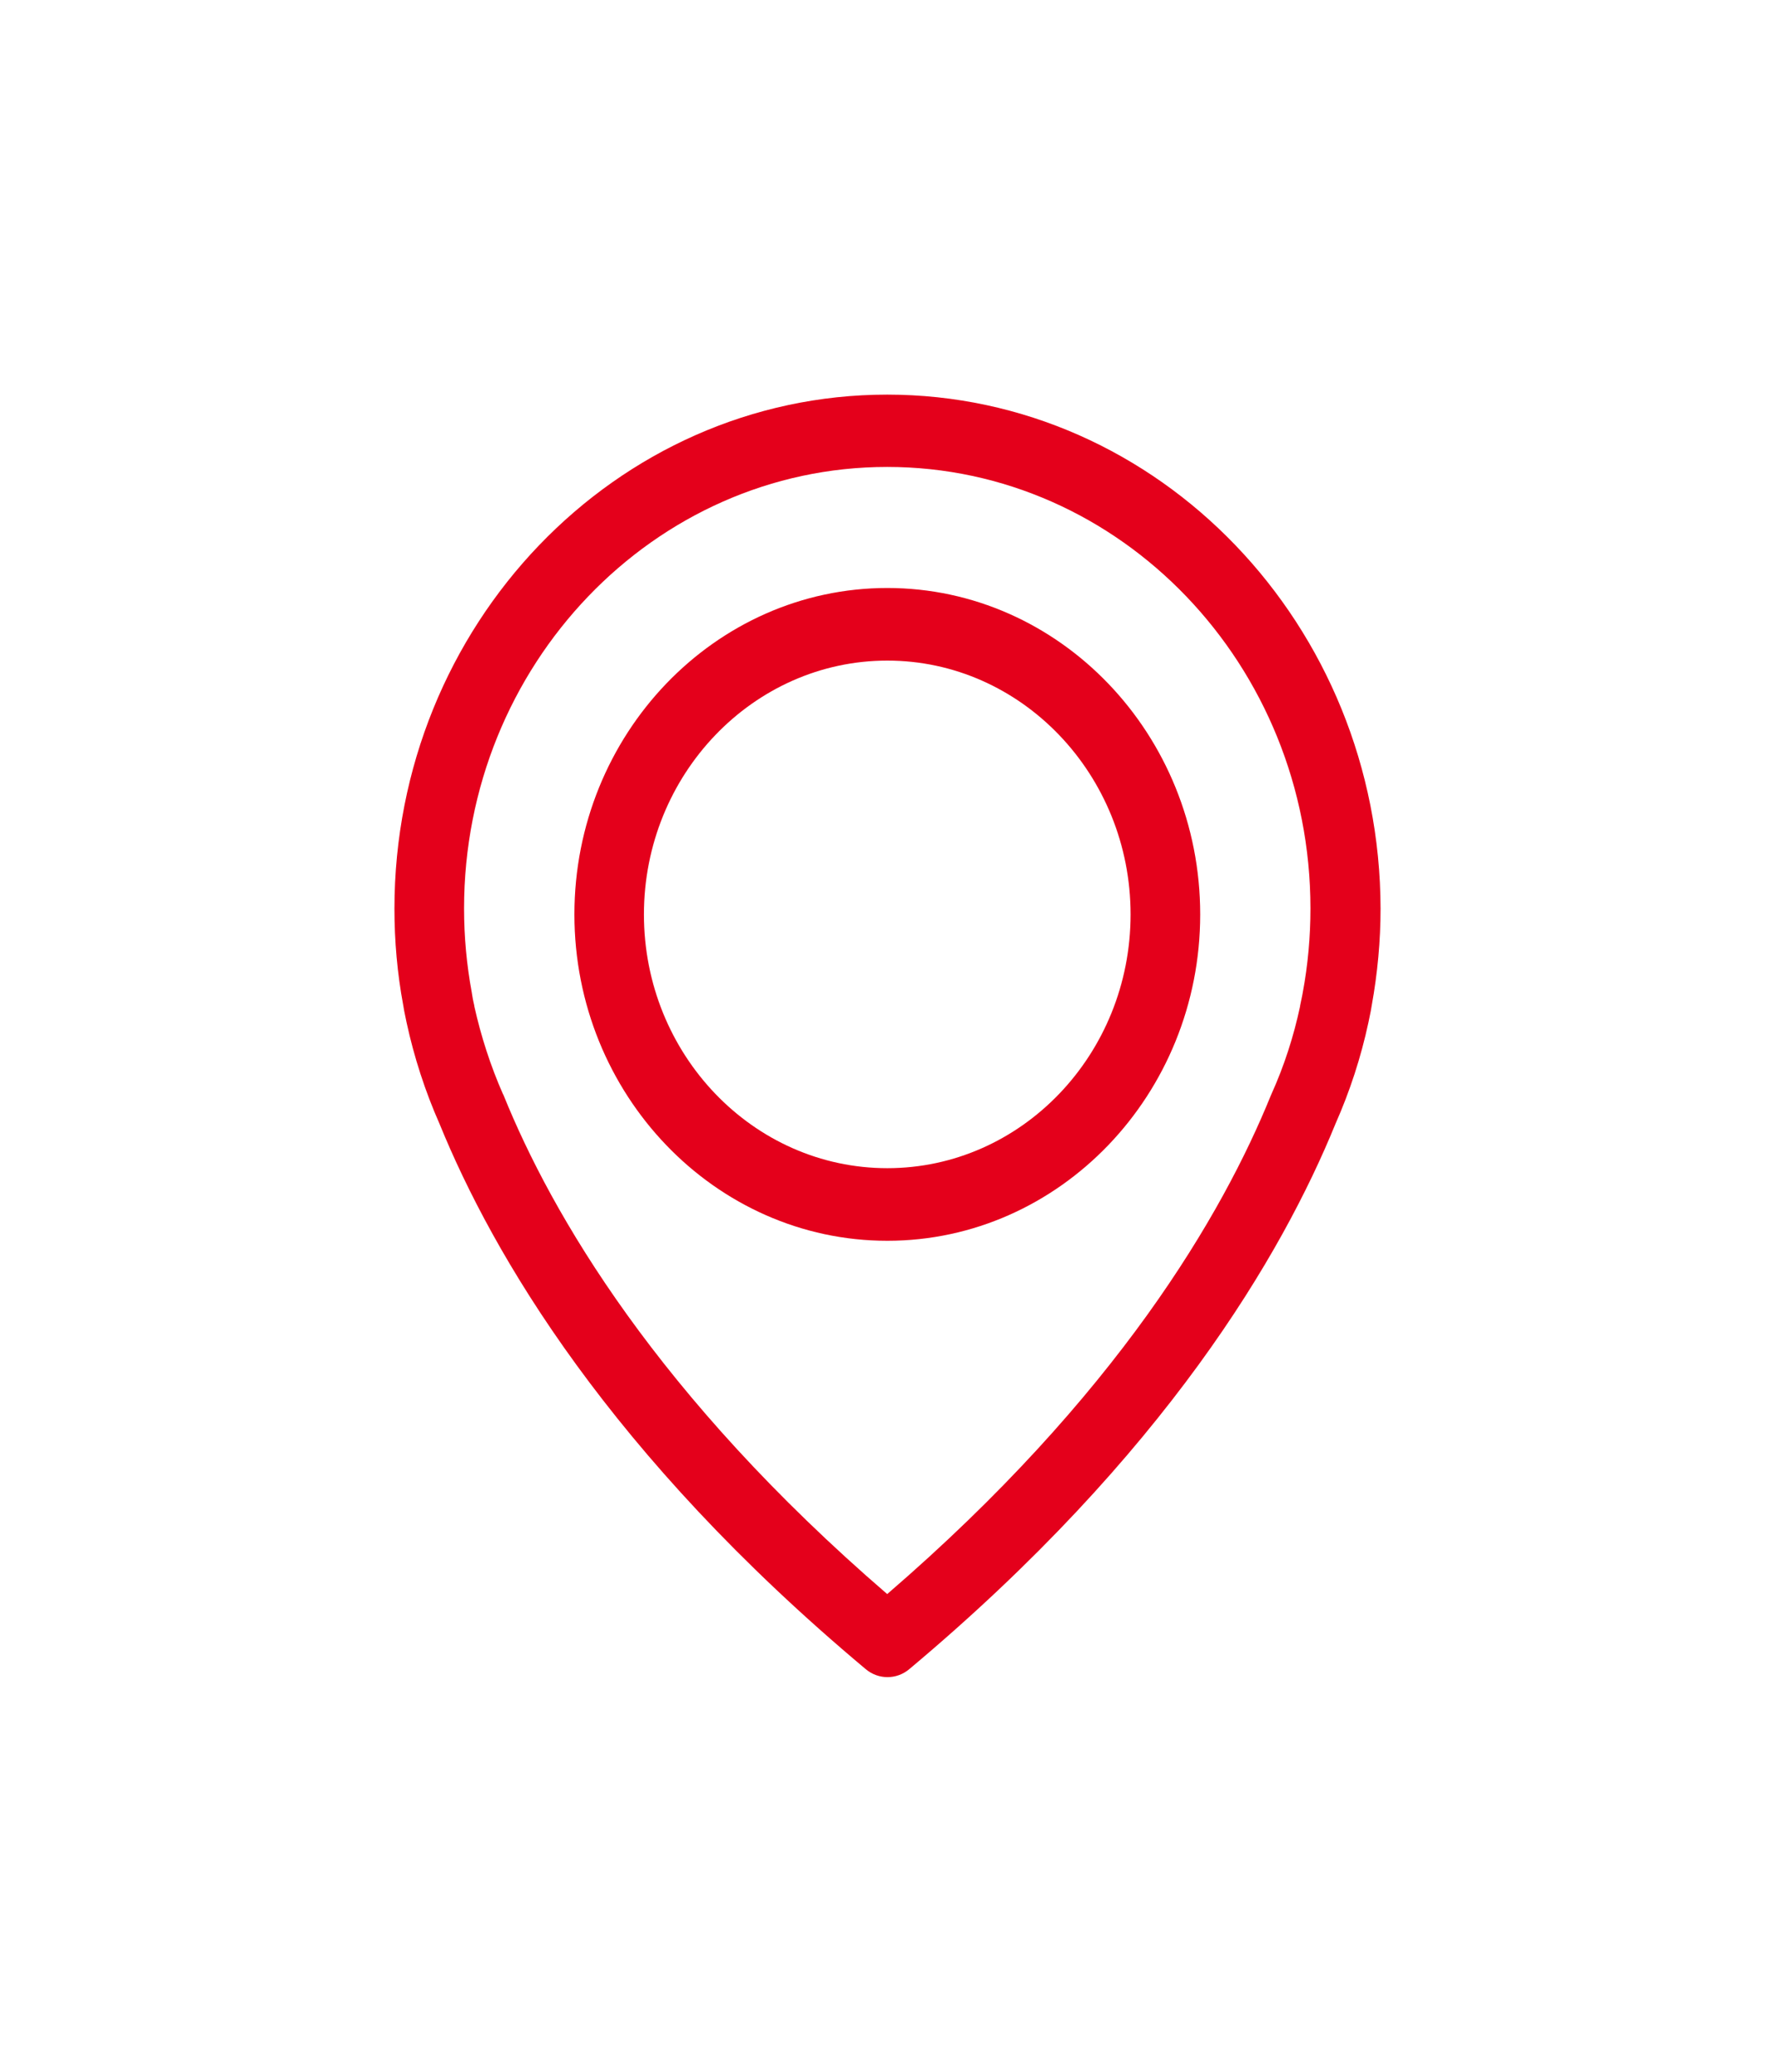
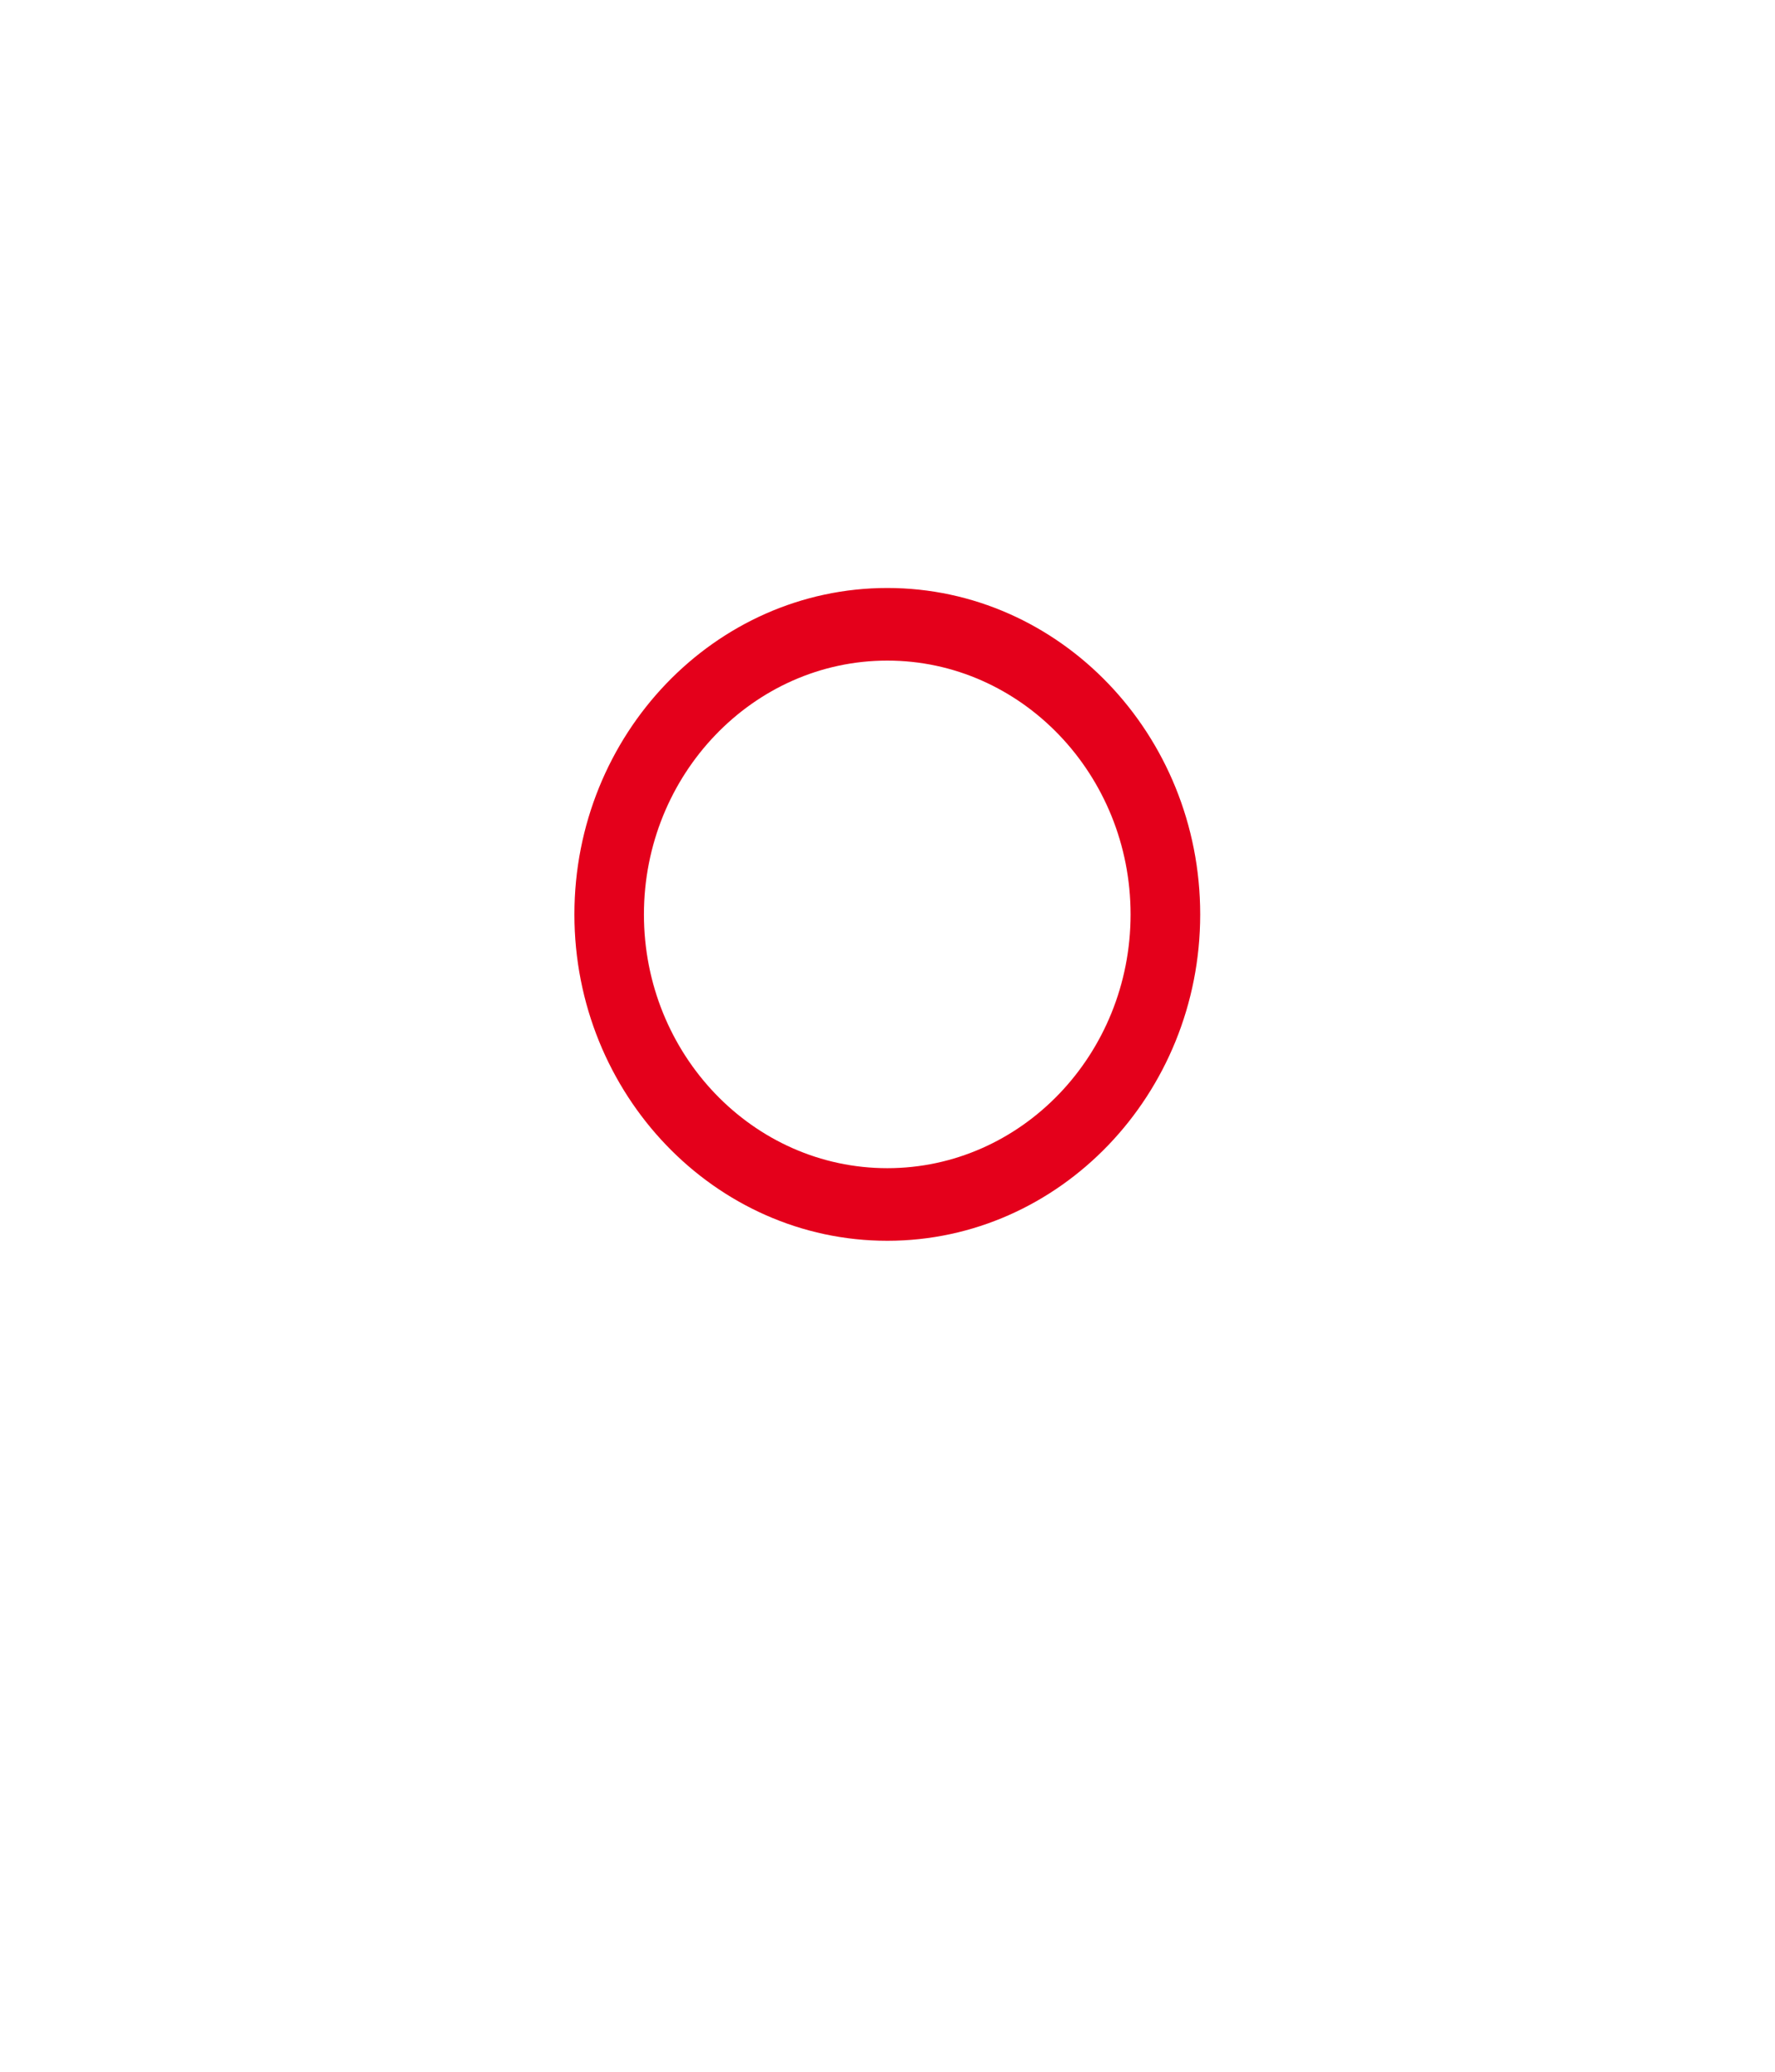
<svg xmlns="http://www.w3.org/2000/svg" width="18" height="21" viewBox="0 0 18 21" fill="none">
  <g filter="url(#filter0_d)">
-     <path d="M8.997 4C6.243 4 4 6.338 4 9.211C4 9.538 4.029 9.868 4.089 10.189C4.091 10.208 4.102 10.266 4.123 10.364C4.199 10.715 4.311 11.061 4.457 11.391C4.996 12.713 6.18 14.743 8.778 16.918C8.843 16.973 8.922 17 9 17C9.078 17 9.157 16.973 9.222 16.918C11.818 14.743 13.004 12.713 13.543 11.391C13.689 11.061 13.801 10.718 13.877 10.364C13.898 10.266 13.909 10.208 13.911 10.189C13.969 9.868 14 9.538 14 9.211C13.995 6.338 11.752 4 8.997 4ZM13.211 10.061C13.211 10.067 13.208 10.072 13.208 10.078C13.205 10.091 13.198 10.132 13.184 10.195C13.184 10.197 13.184 10.197 13.184 10.2C13.119 10.505 13.023 10.803 12.894 11.089C12.892 11.091 12.892 11.097 12.889 11.1C12.4 12.307 11.329 14.149 8.997 16.158C6.666 14.149 5.594 12.307 5.106 11.1C5.103 11.097 5.103 11.091 5.1 11.089C4.975 10.805 4.878 10.505 4.81 10.2C4.81 10.197 4.81 10.197 4.81 10.195C4.795 10.132 4.789 10.091 4.787 10.078C4.787 10.072 4.784 10.067 4.784 10.059C4.732 9.778 4.706 9.494 4.706 9.208C4.706 6.742 6.632 4.733 8.997 4.733C11.363 4.733 13.289 6.742 13.289 9.208C13.289 9.497 13.263 9.783 13.211 10.061Z" fill="#E4001B" />
    <path d="M8.998 5.96C7.249 5.96 5.825 7.445 5.825 9.269C5.825 11.092 7.249 12.577 8.998 12.577C10.746 12.577 12.171 11.092 12.171 9.269C12.171 7.445 10.746 5.96 8.998 5.96ZM8.998 11.841C7.636 11.841 6.53 10.686 6.53 9.269C6.53 7.851 7.639 6.696 8.998 6.696C10.357 6.696 11.465 7.851 11.465 9.269C11.465 10.686 10.36 11.841 8.998 11.841Z" fill="#E4001B" />
  </g>
  <defs>
    <filter id="filter0_d" x="0" y="0" width="18" height="21" filterUnits="userSpaceOnUse" color-interpolation-filters="sRGB">
      <feFlood flood-opacity="0" result="BackgroundImageFix" />
      <feColorMatrix in="SourceAlpha" type="matrix" values="0 0 0 0 0 0 0 0 0 0 0 0 0 0 0 0 0 0 127 0" />
      <feOffset />
      <feGaussianBlur stdDeviation="2" />
      <feColorMatrix type="matrix" values="0 0 0 0 0.004 0 0 0 0 0.588 0 0 0 0 0.227 0 0 0 0.1 0" />
      <feBlend mode="normal" in2="BackgroundImageFix" result="effect1_dropShadow" />
      <feBlend mode="normal" in="SourceGraphic" in2="effect1_dropShadow" result="shape" />
    </filter>
  </defs>
</svg>